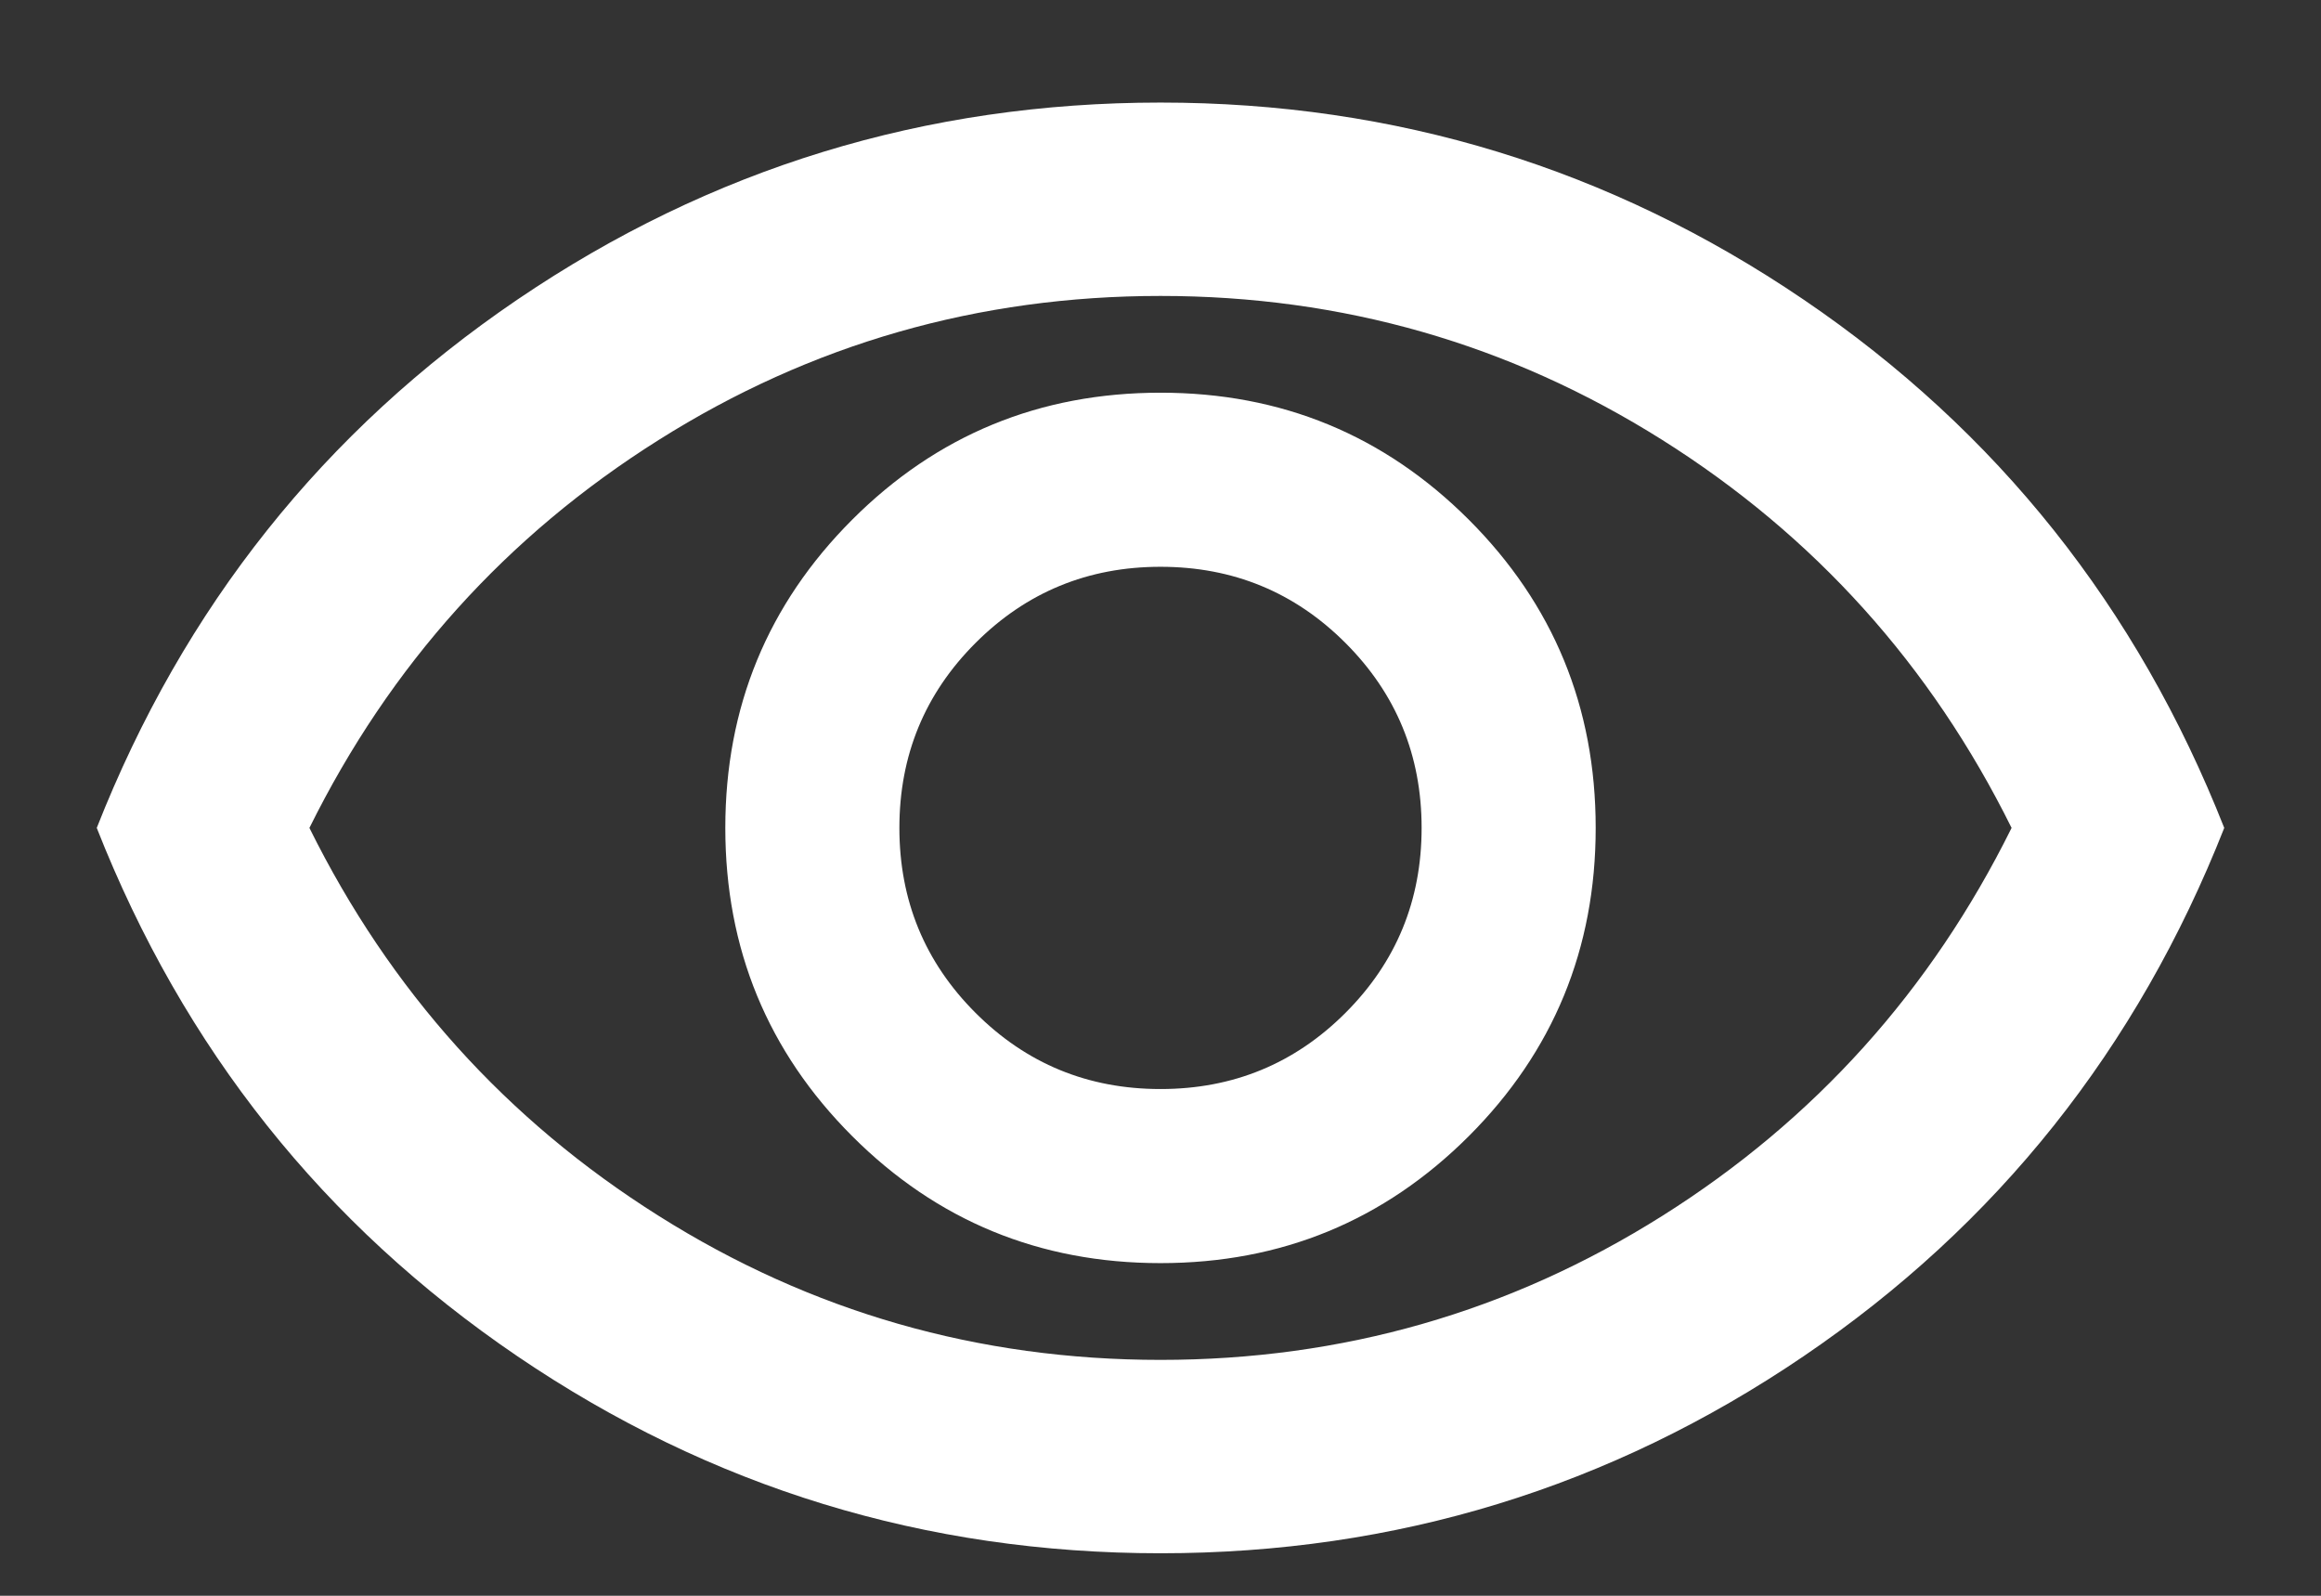
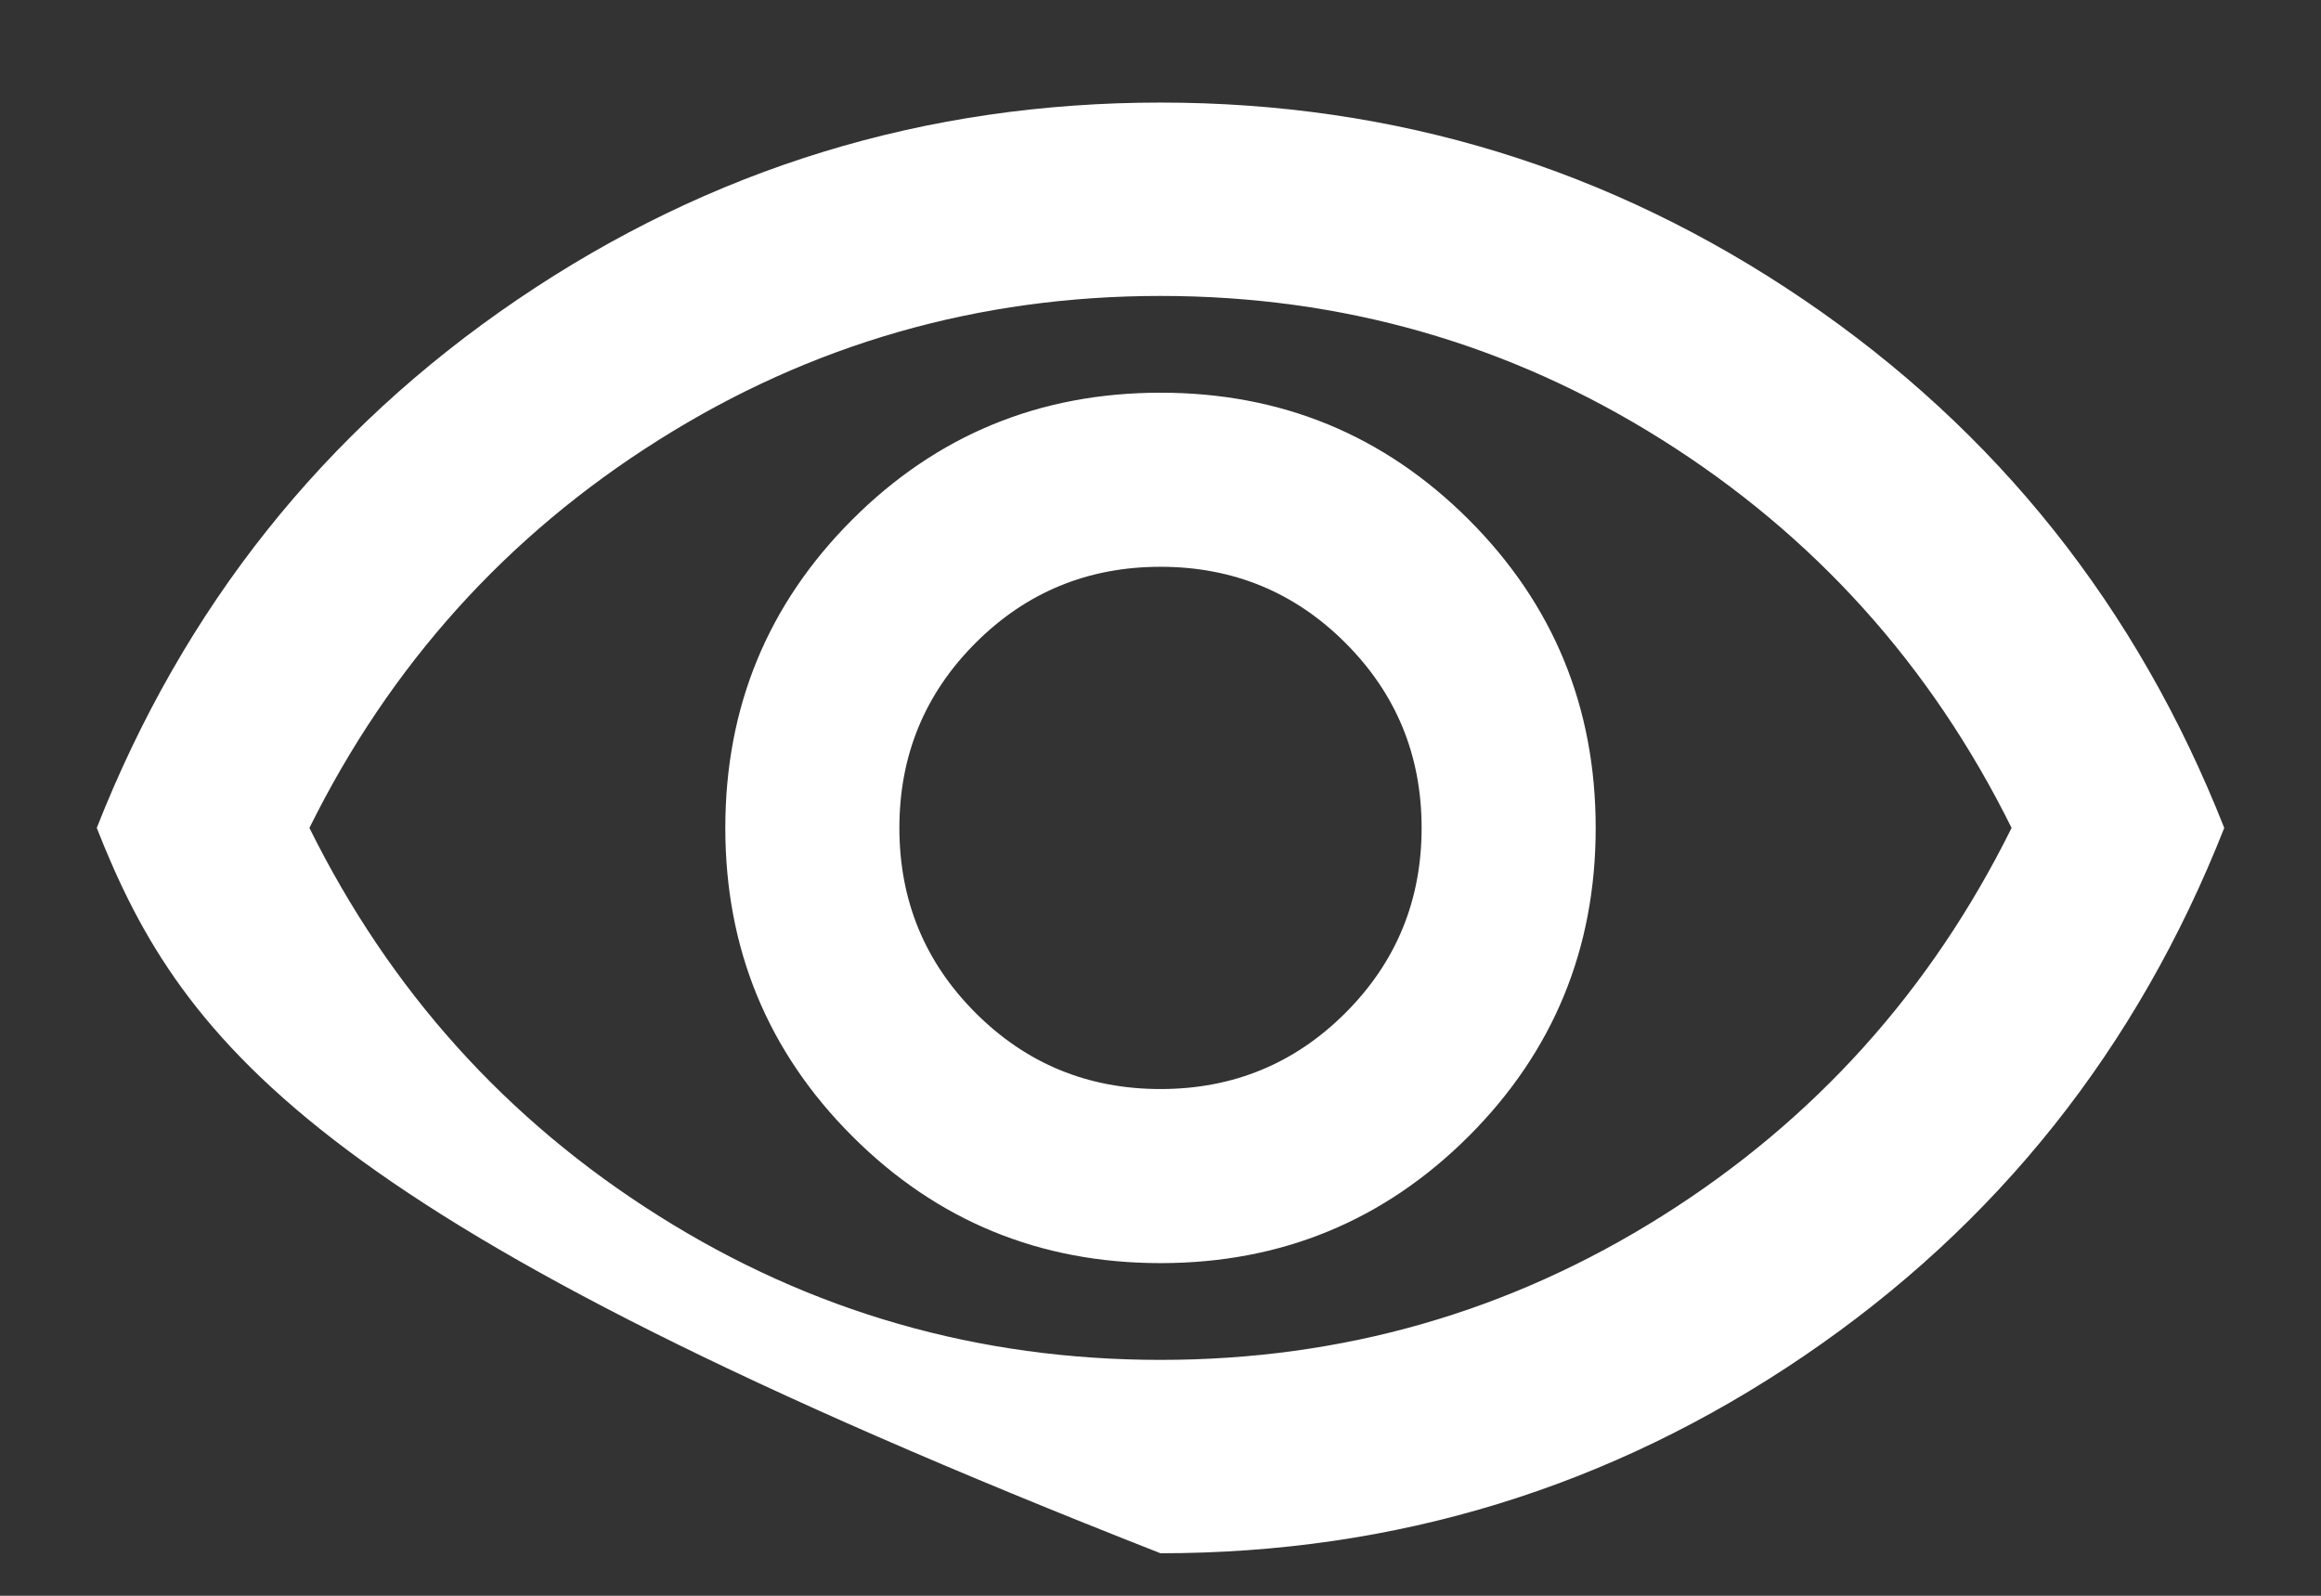
<svg xmlns="http://www.w3.org/2000/svg" width="16" height="11" viewBox="0 0 16 11" fill="none">
  <rect x="0" y="0" width="16" height="11" fill="#333333" stroke="none" />
-   <path d="M8 8.707C8.833 8.707 9.541 8.415 10.125 7.832C10.708 7.249 11 6.54 11 5.707C11 4.874 10.708 4.165 10.125 3.582C9.541 2.999 8.833 2.707 8 2.707C7.167 2.707 6.458 2.999 5.875 3.582C5.292 4.165 5 4.874 5 5.707C5 6.54 5.292 7.249 5.875 7.832C6.458 8.415 7.167 8.707 8 8.707ZM8 7.507C7.5 7.507 7.075 7.332 6.725 6.982C6.375 6.632 6.2 6.207 6.2 5.707C6.2 5.207 6.375 4.782 6.725 4.432C7.075 4.082 7.5 3.907 8 3.907C8.5 3.907 8.925 4.082 9.275 4.432C9.625 4.782 9.8 5.207 9.8 5.707C9.8 6.207 9.625 6.632 9.275 6.982C8.925 7.332 8.5 7.507 8 7.507ZM8 10.707C6.378 10.707 4.9 10.254 3.567 9.349C2.233 8.443 1.266 7.229 0.667 5.707C1.266 4.185 2.233 2.971 3.567 2.065C4.9 1.16 6.378 0.707 8 0.707C9.622 0.707 11.1 1.16 12.433 2.065C13.767 2.971 14.733 4.185 15.333 5.707C14.733 7.229 13.767 8.443 12.433 9.349C11.1 10.254 9.622 10.707 8 10.707ZM8 9.374C9.255 9.374 10.408 9.043 11.458 8.382C12.508 7.721 13.311 6.829 13.867 5.707C13.311 4.585 12.508 3.693 11.458 3.032C10.408 2.371 9.255 2.04 8 2.04C6.744 2.04 5.591 2.371 4.542 3.032C3.491 3.693 2.689 4.585 2.133 5.707C2.689 6.829 3.491 7.721 4.542 8.382C5.591 9.043 6.744 9.374 8 9.374Z" fill="white" />
+   <path d="M8 8.707C8.833 8.707 9.541 8.415 10.125 7.832C10.708 7.249 11 6.54 11 5.707C11 4.874 10.708 4.165 10.125 3.582C9.541 2.999 8.833 2.707 8 2.707C7.167 2.707 6.458 2.999 5.875 3.582C5.292 4.165 5 4.874 5 5.707C5 6.54 5.292 7.249 5.875 7.832C6.458 8.415 7.167 8.707 8 8.707ZM8 7.507C7.5 7.507 7.075 7.332 6.725 6.982C6.375 6.632 6.2 6.207 6.2 5.707C6.2 5.207 6.375 4.782 6.725 4.432C7.075 4.082 7.5 3.907 8 3.907C8.5 3.907 8.925 4.082 9.275 4.432C9.625 4.782 9.8 5.207 9.8 5.707C9.8 6.207 9.625 6.632 9.275 6.982C8.925 7.332 8.5 7.507 8 7.507ZM8 10.707C2.233 8.443 1.266 7.229 0.667 5.707C1.266 4.185 2.233 2.971 3.567 2.065C4.9 1.16 6.378 0.707 8 0.707C9.622 0.707 11.1 1.16 12.433 2.065C13.767 2.971 14.733 4.185 15.333 5.707C14.733 7.229 13.767 8.443 12.433 9.349C11.1 10.254 9.622 10.707 8 10.707ZM8 9.374C9.255 9.374 10.408 9.043 11.458 8.382C12.508 7.721 13.311 6.829 13.867 5.707C13.311 4.585 12.508 3.693 11.458 3.032C10.408 2.371 9.255 2.04 8 2.04C6.744 2.04 5.591 2.371 4.542 3.032C3.491 3.693 2.689 4.585 2.133 5.707C2.689 6.829 3.491 7.721 4.542 8.382C5.591 9.043 6.744 9.374 8 9.374Z" fill="white" />
</svg>